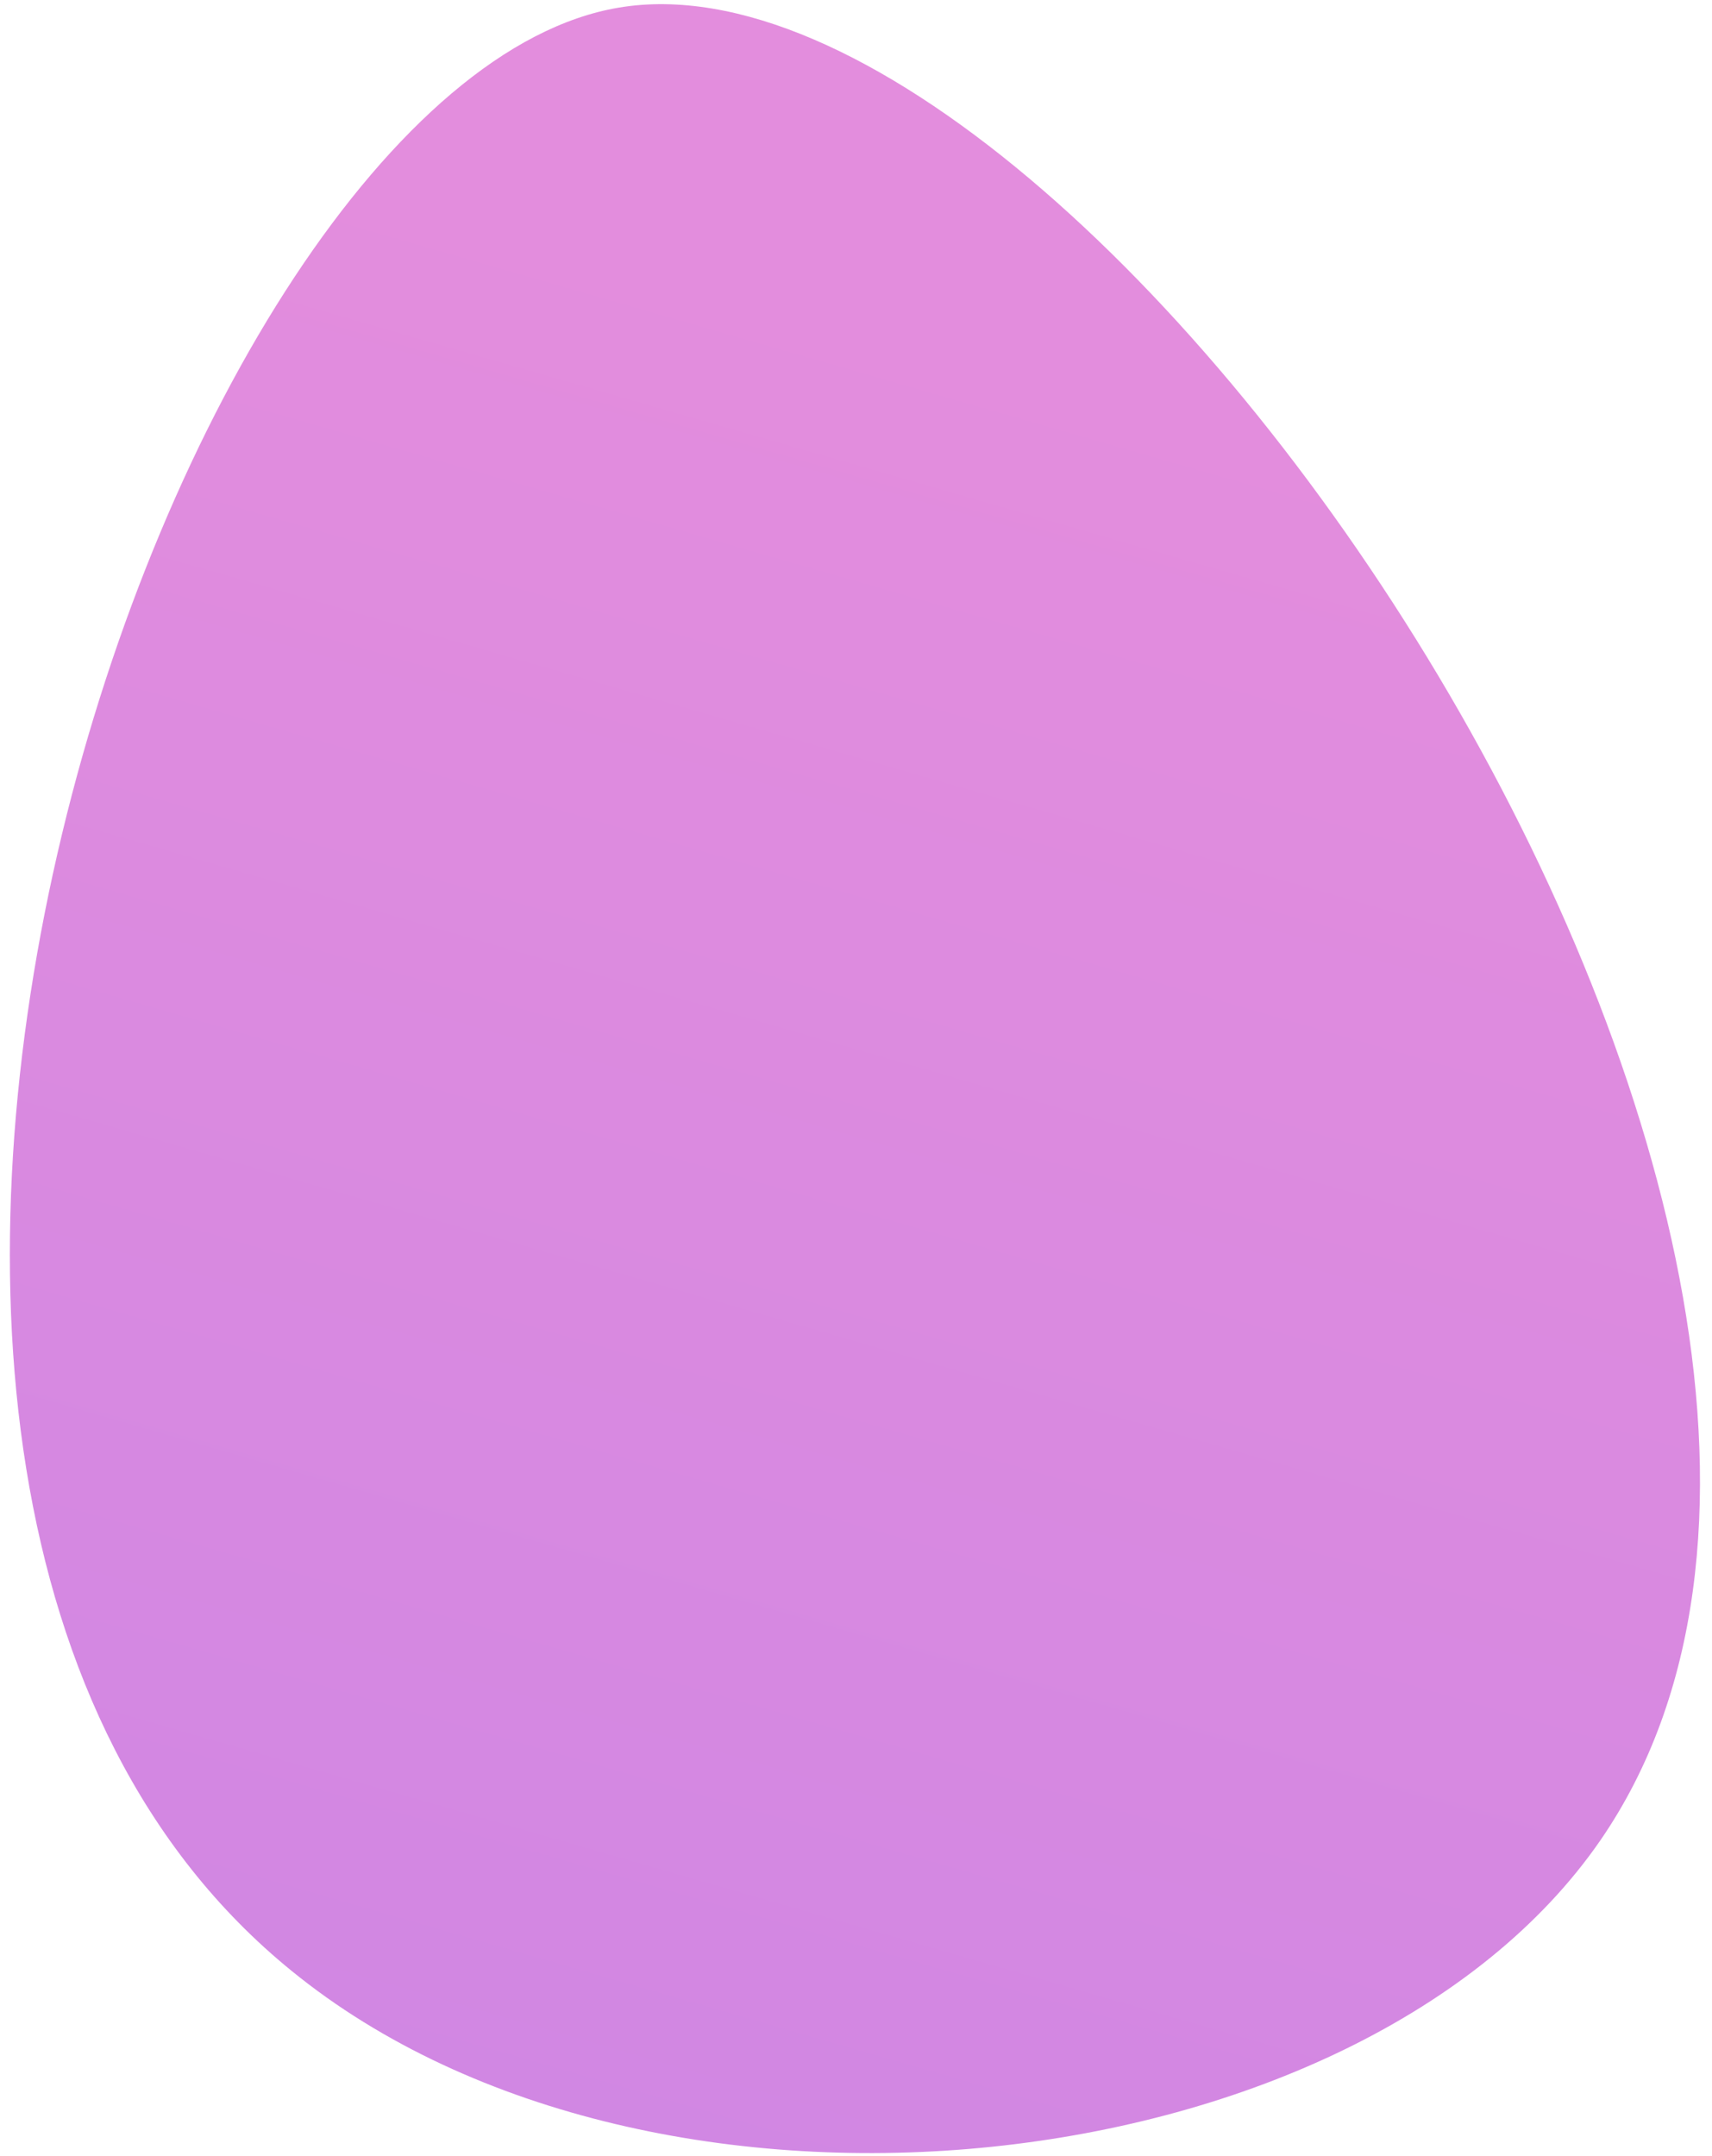
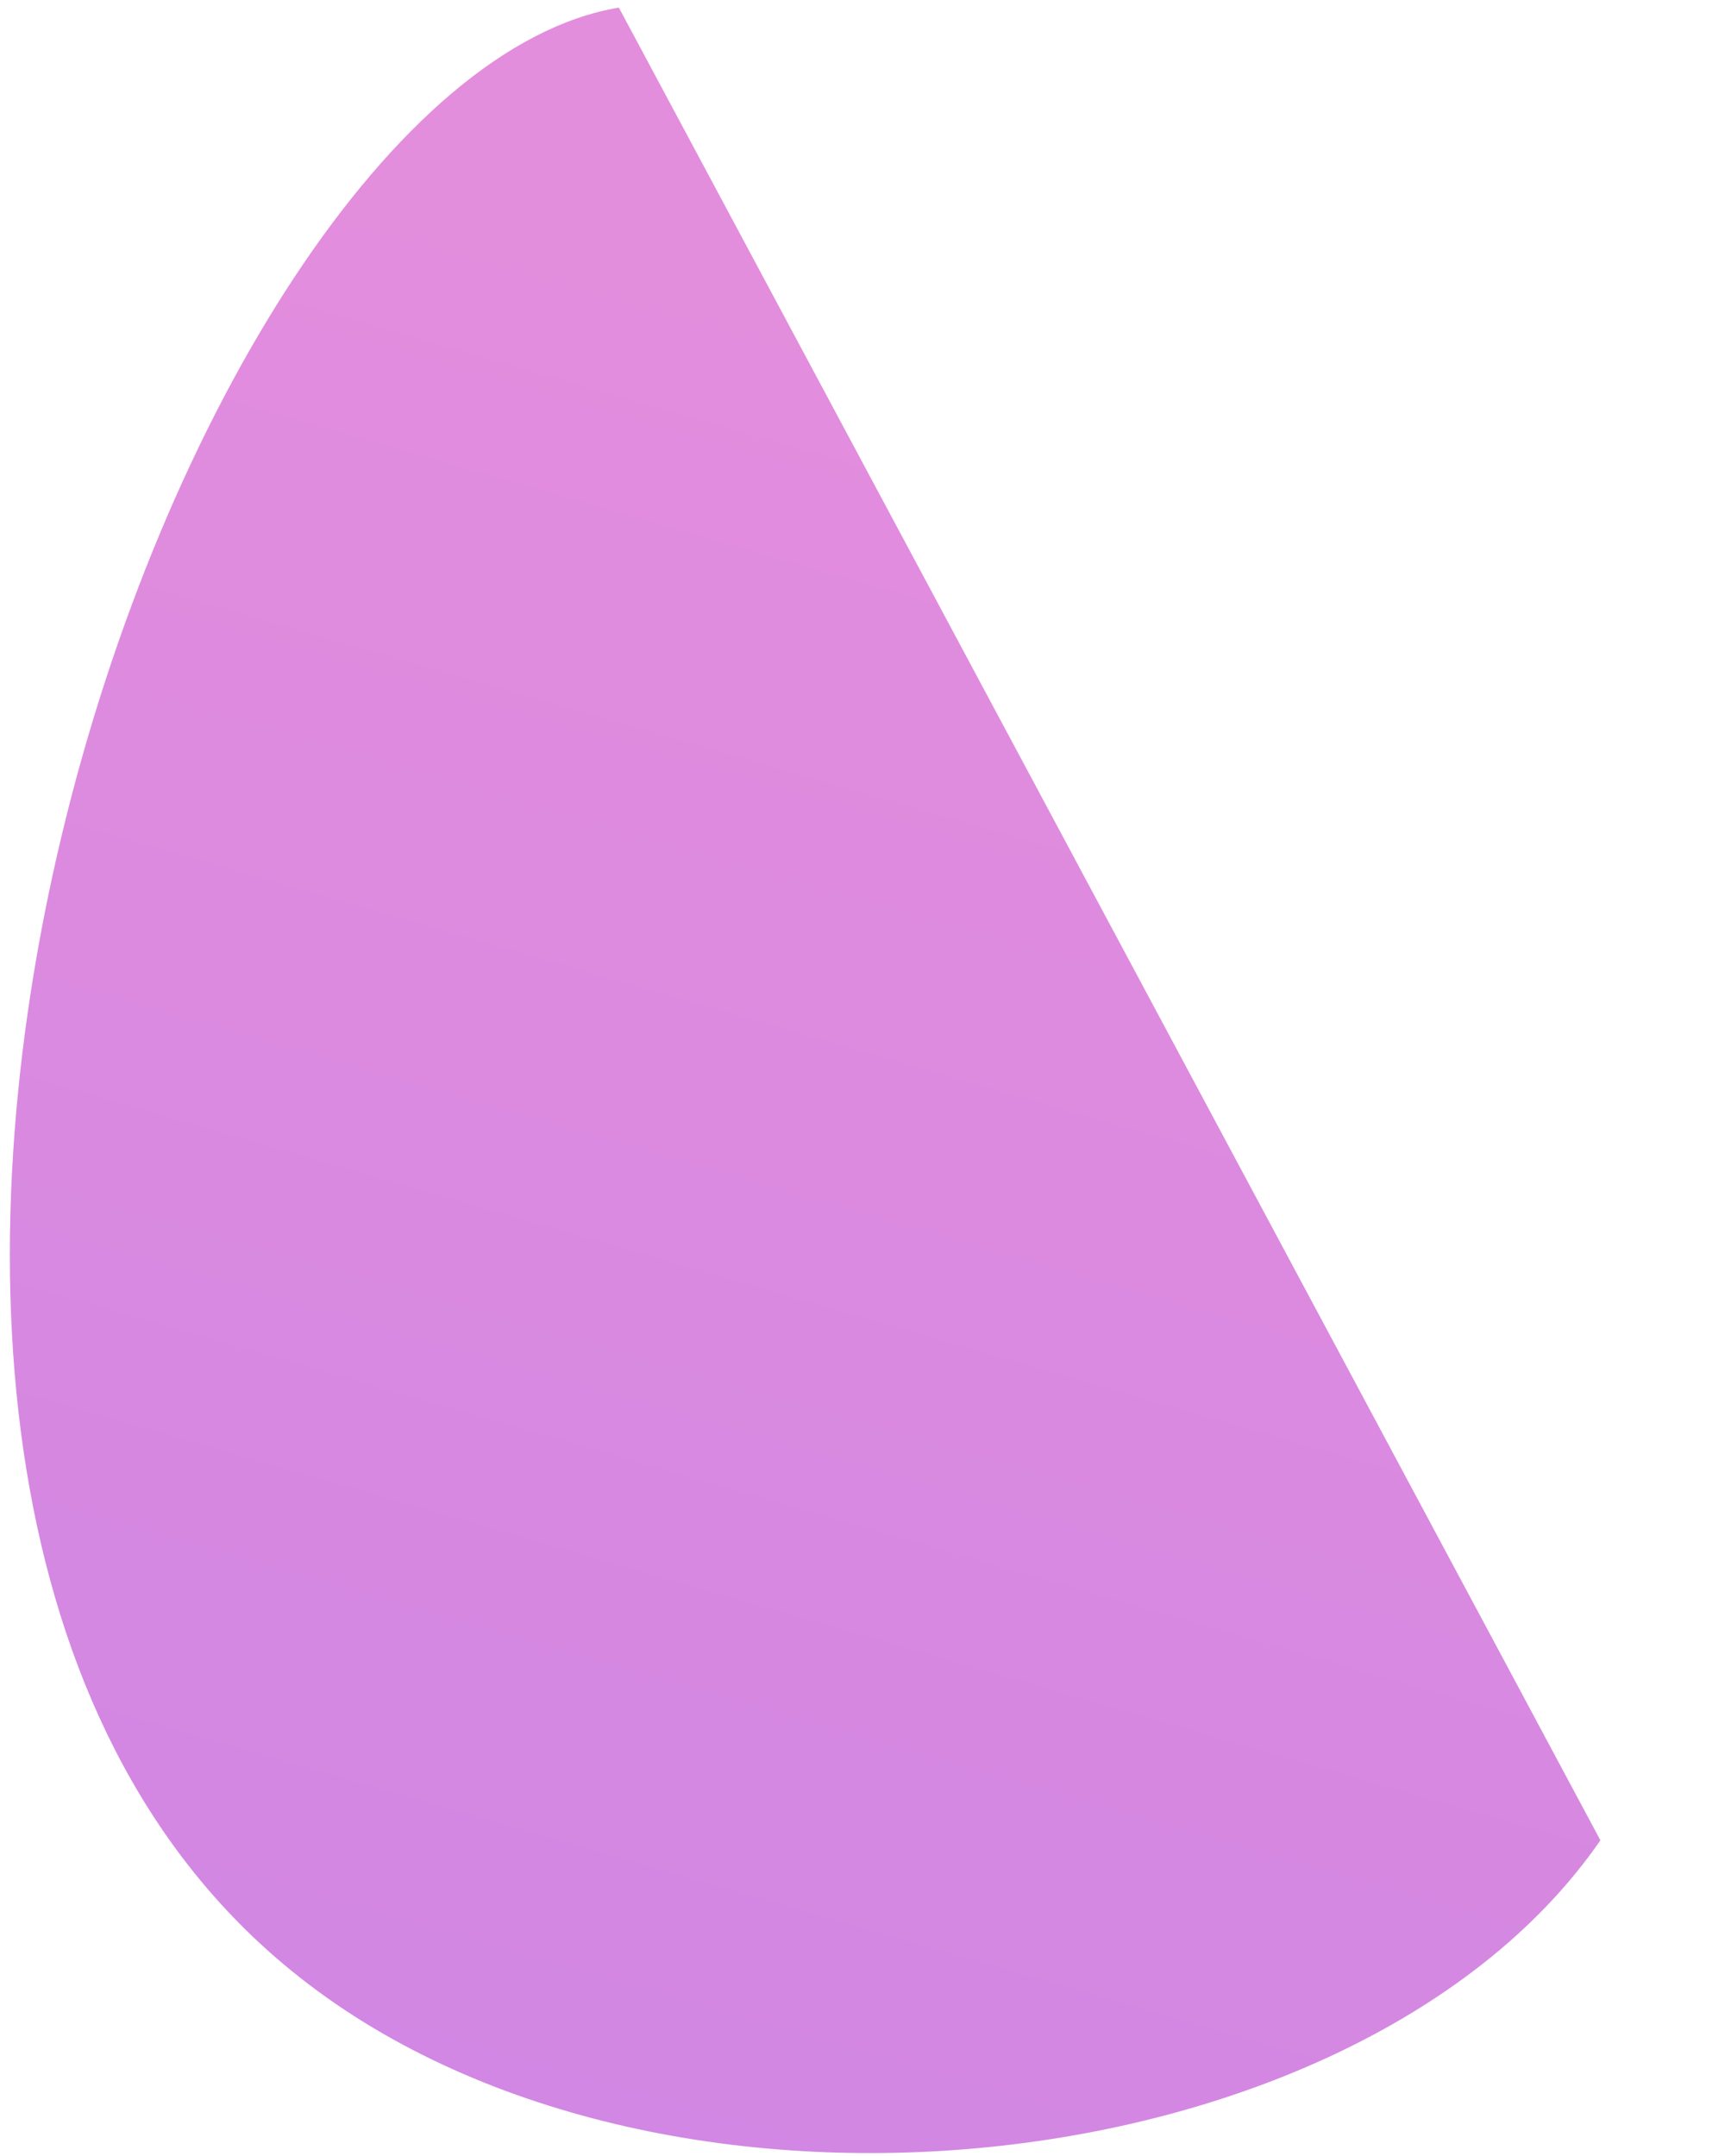
<svg xmlns="http://www.w3.org/2000/svg" width="135" height="170" viewBox="0 0 135 170" fill="none">
-   <path d="M48.8 0.6C13.5 6.5 -24.4 116.9 23 155.4C51.6 178.7 107.3 172.5 126.2 145.1C157.8 99.2 86.3 -5.7 48.8 0.6Z" fill="url(#paint0_linear)" />
+   <path d="M48.8 0.6C13.5 6.5 -24.4 116.9 23 155.4C51.6 178.7 107.3 172.5 126.2 145.1Z" fill="url(#paint0_linear)" />
  <defs>
    <linearGradient id="paint0_linear" x1="88.749" y1="28.68" x2="-83.8" y2="626.508" gradientUnits="userSpaceOnUse">
      <stop offset="0.004" stop-color="#E38DDD" />
      <stop offset="1" stop-color="#9571F6" />
    </linearGradient>
  </defs>
</svg>